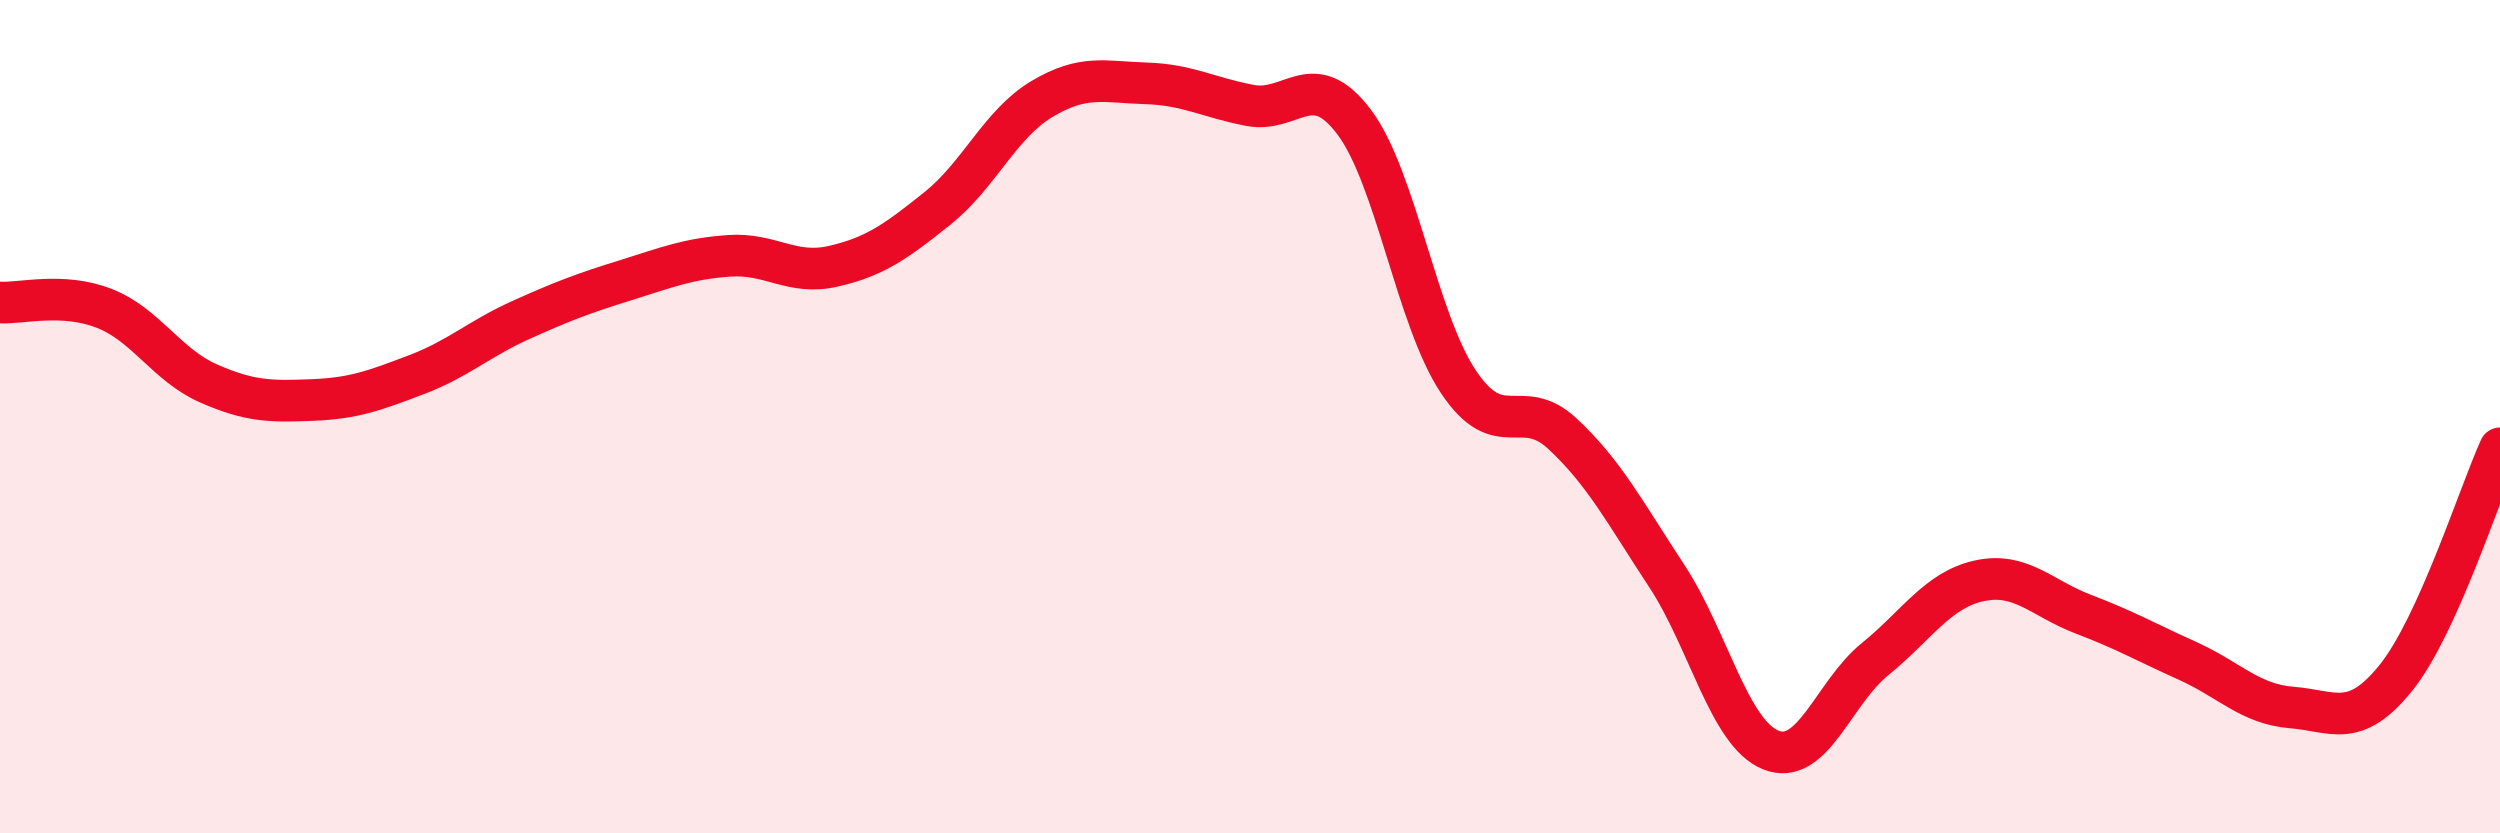
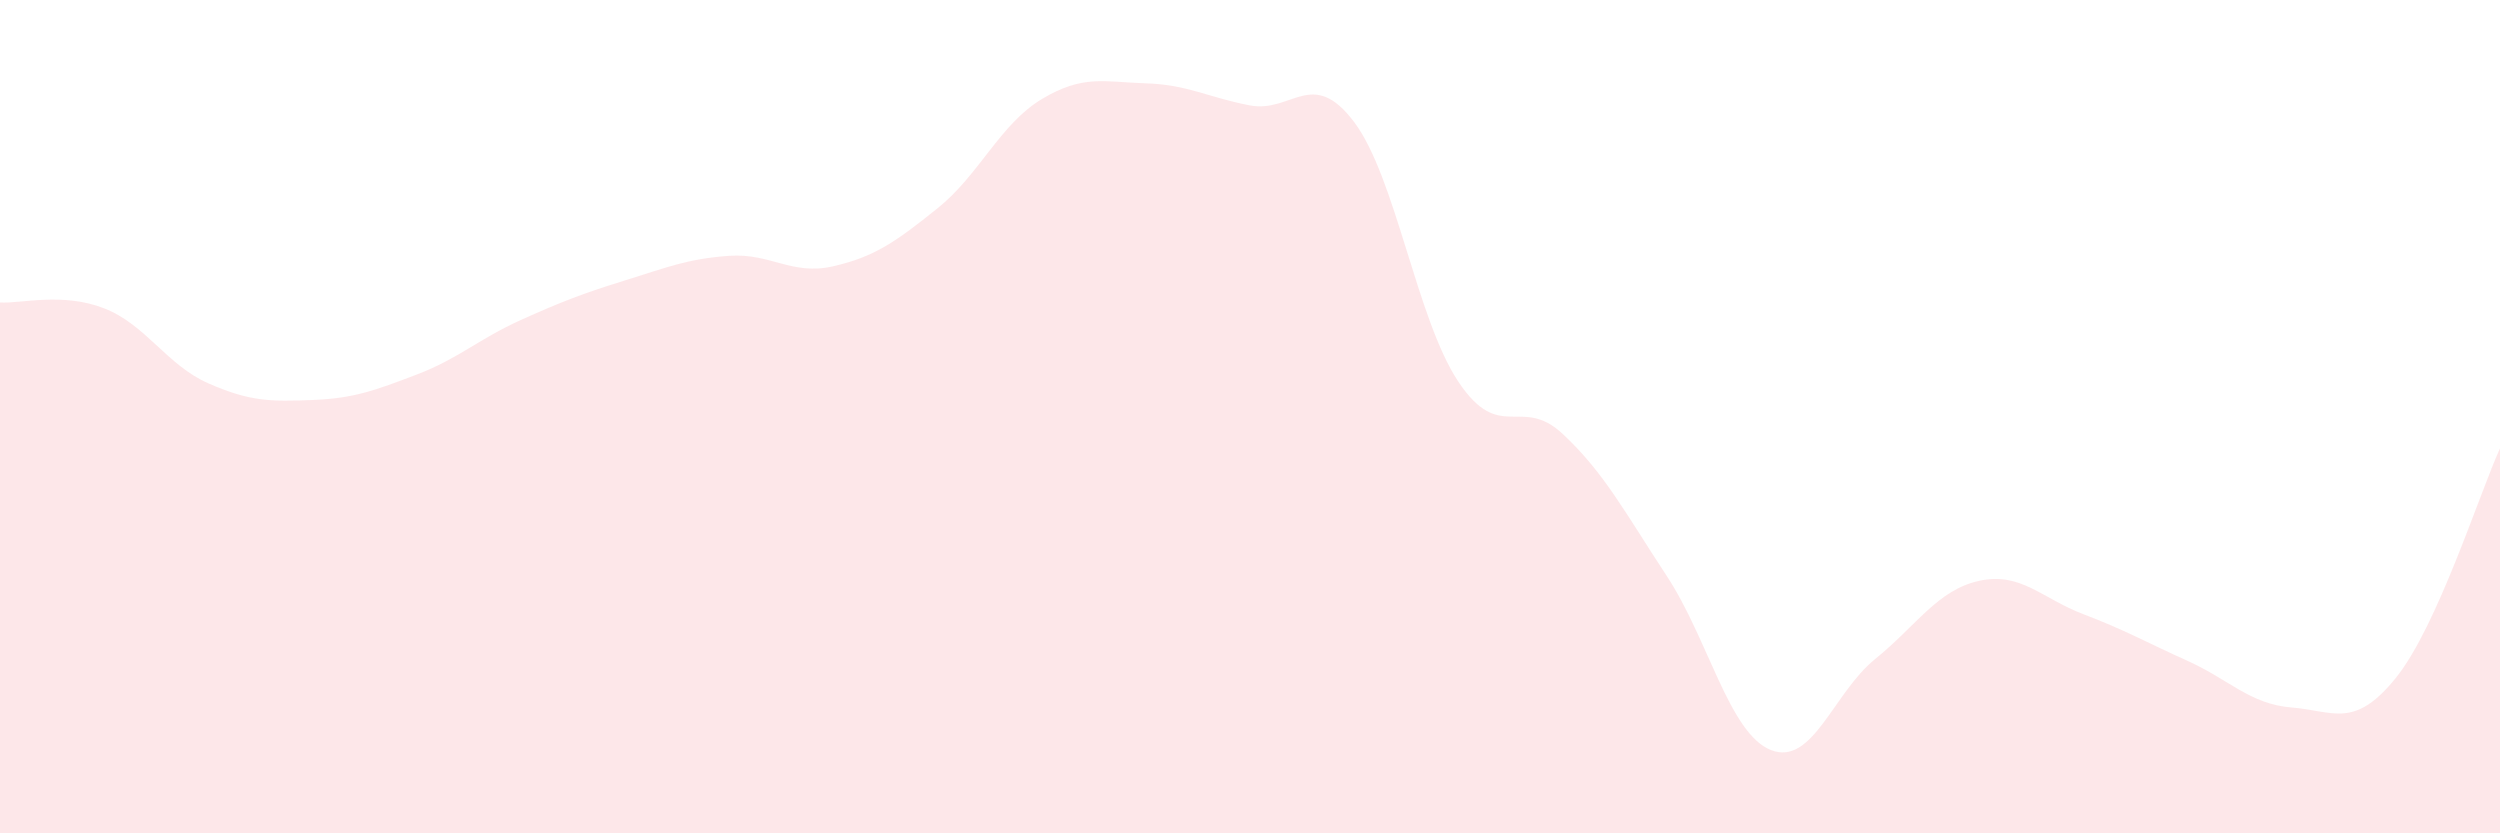
<svg xmlns="http://www.w3.org/2000/svg" width="60" height="20" viewBox="0 0 60 20">
  <path d="M 0,7.26 C 0.5,7.29 1.5,7.01 2.5,7.4 C 3.5,7.79 4,8.76 5,9.2 C 6,9.64 6.5,9.64 7.5,9.6 C 8.5,9.56 9,9.37 10,8.99 C 11,8.61 11.5,8.13 12.5,7.68 C 13.5,7.23 14,7.04 15,6.73 C 16,6.42 16.5,6.21 17.5,6.14 C 18.5,6.07 19,6.62 20,6.39 C 21,6.16 21.5,5.8 22.5,5 C 23.5,4.2 24,2.98 25,2.38 C 26,1.78 26.5,1.97 27.5,2 C 28.5,2.03 29,2.34 30,2.53 C 31,2.72 31.5,1.6 32.5,2.93 C 33.5,4.26 34,7.66 35,9.16 C 36,10.66 36.5,9.48 37.5,10.41 C 38.5,11.34 39,12.3 40,13.82 C 41,15.34 41.5,17.6 42.5,18 C 43.5,18.4 44,16.63 45,15.82 C 46,15.01 46.5,14.16 47.5,13.94 C 48.5,13.72 49,14.36 50,14.74 C 51,15.12 51.5,15.41 52.5,15.86 C 53.5,16.31 54,16.9 55,16.98 C 56,17.06 56.5,17.51 57.5,16.27 C 58.5,15.03 59.5,11.86 60,10.76L60 20L0 20Z" fill="#EB0A25" opacity="0.1" stroke-linecap="round" stroke-linejoin="round" />
-   <path d="M 0,7.26 C 0.5,7.29 1.5,7.01 2.5,7.4 C 3.5,7.79 4,8.76 5,9.2 C 6,9.64 6.5,9.64 7.5,9.6 C 8.5,9.56 9,9.37 10,8.99 C 11,8.61 11.5,8.13 12.5,7.68 C 13.5,7.23 14,7.04 15,6.73 C 16,6.42 16.5,6.21 17.5,6.14 C 18.5,6.07 19,6.62 20,6.39 C 21,6.16 21.5,5.8 22.5,5 C 23.5,4.2 24,2.98 25,2.38 C 26,1.78 26.5,1.97 27.5,2 C 28.5,2.03 29,2.34 30,2.53 C 31,2.72 31.5,1.6 32.5,2.93 C 33.5,4.26 34,7.66 35,9.16 C 36,10.66 36.5,9.48 37.5,10.41 C 38.5,11.34 39,12.3 40,13.82 C 41,15.34 41.5,17.6 42.5,18 C 43.5,18.4 44,16.63 45,15.82 C 46,15.01 46.5,14.16 47.5,13.94 C 48.5,13.72 49,14.36 50,14.74 C 51,15.12 51.5,15.41 52.5,15.86 C 53.5,16.31 54,16.9 55,16.98 C 56,17.06 56.5,17.51 57.5,16.27 C 58.5,15.03 59.5,11.86 60,10.76" stroke="#EB0A25" stroke-width="1" fill="none" stroke-linecap="round" stroke-linejoin="round" />
</svg>